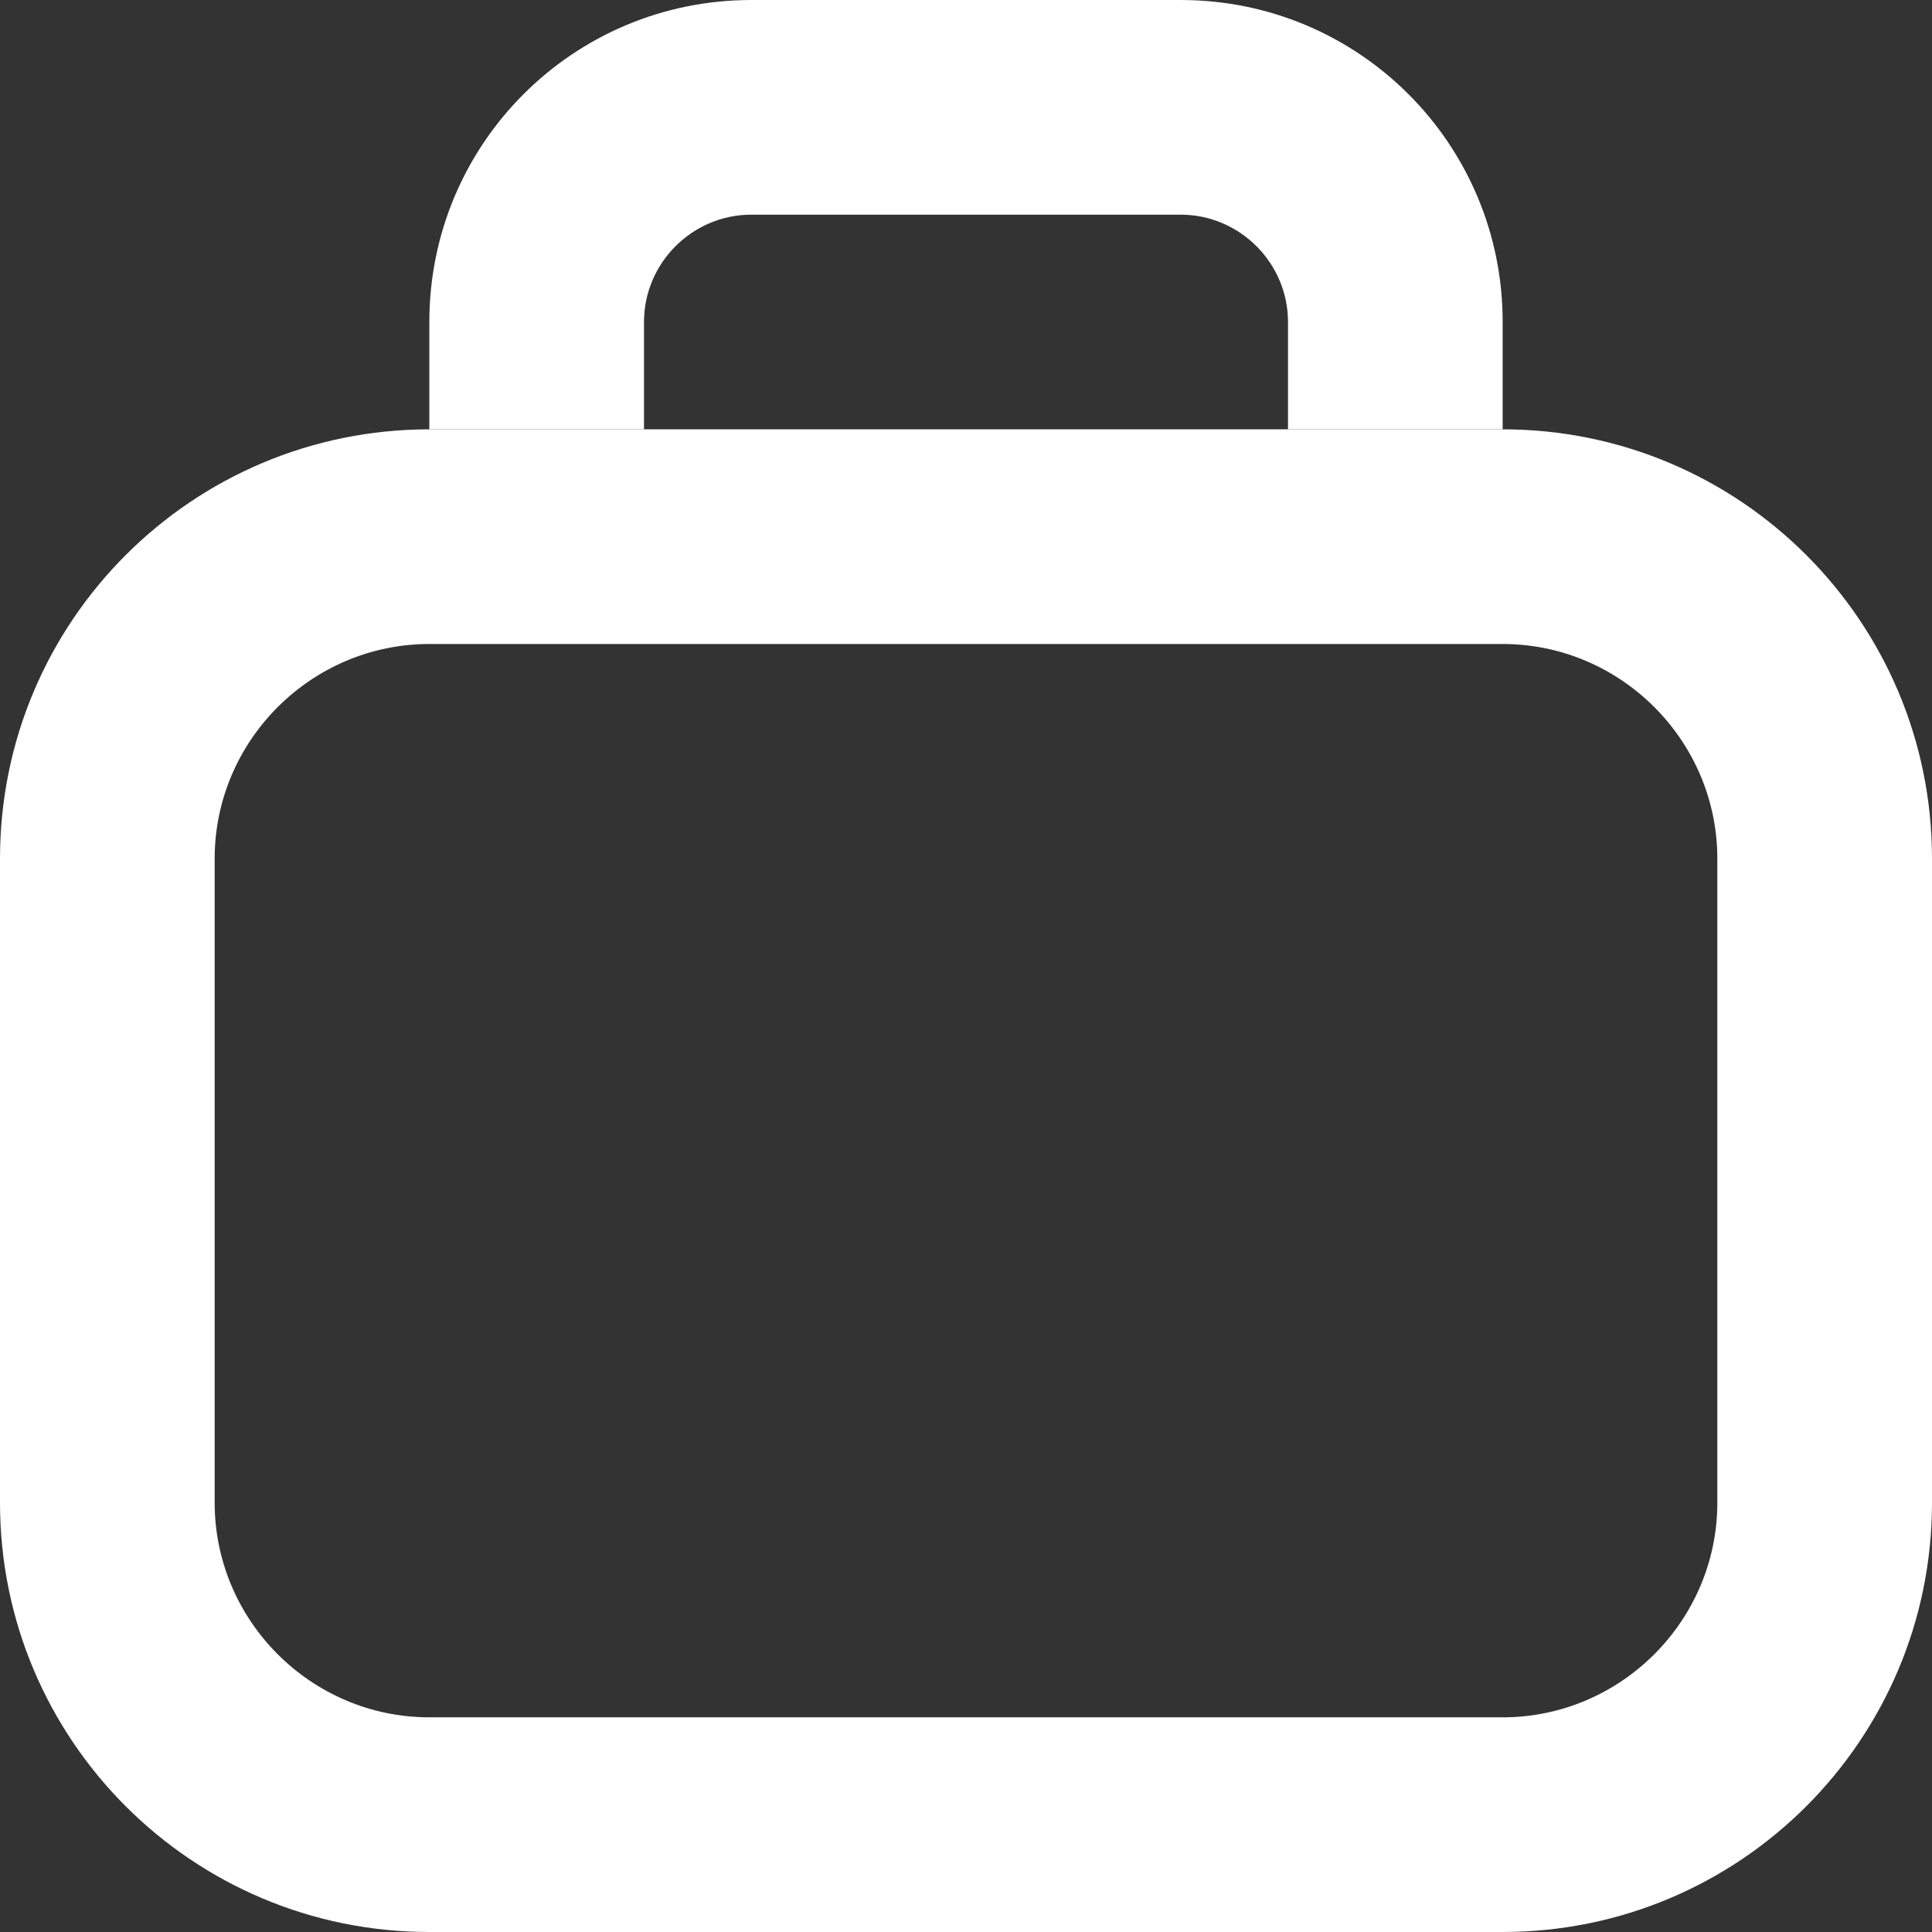
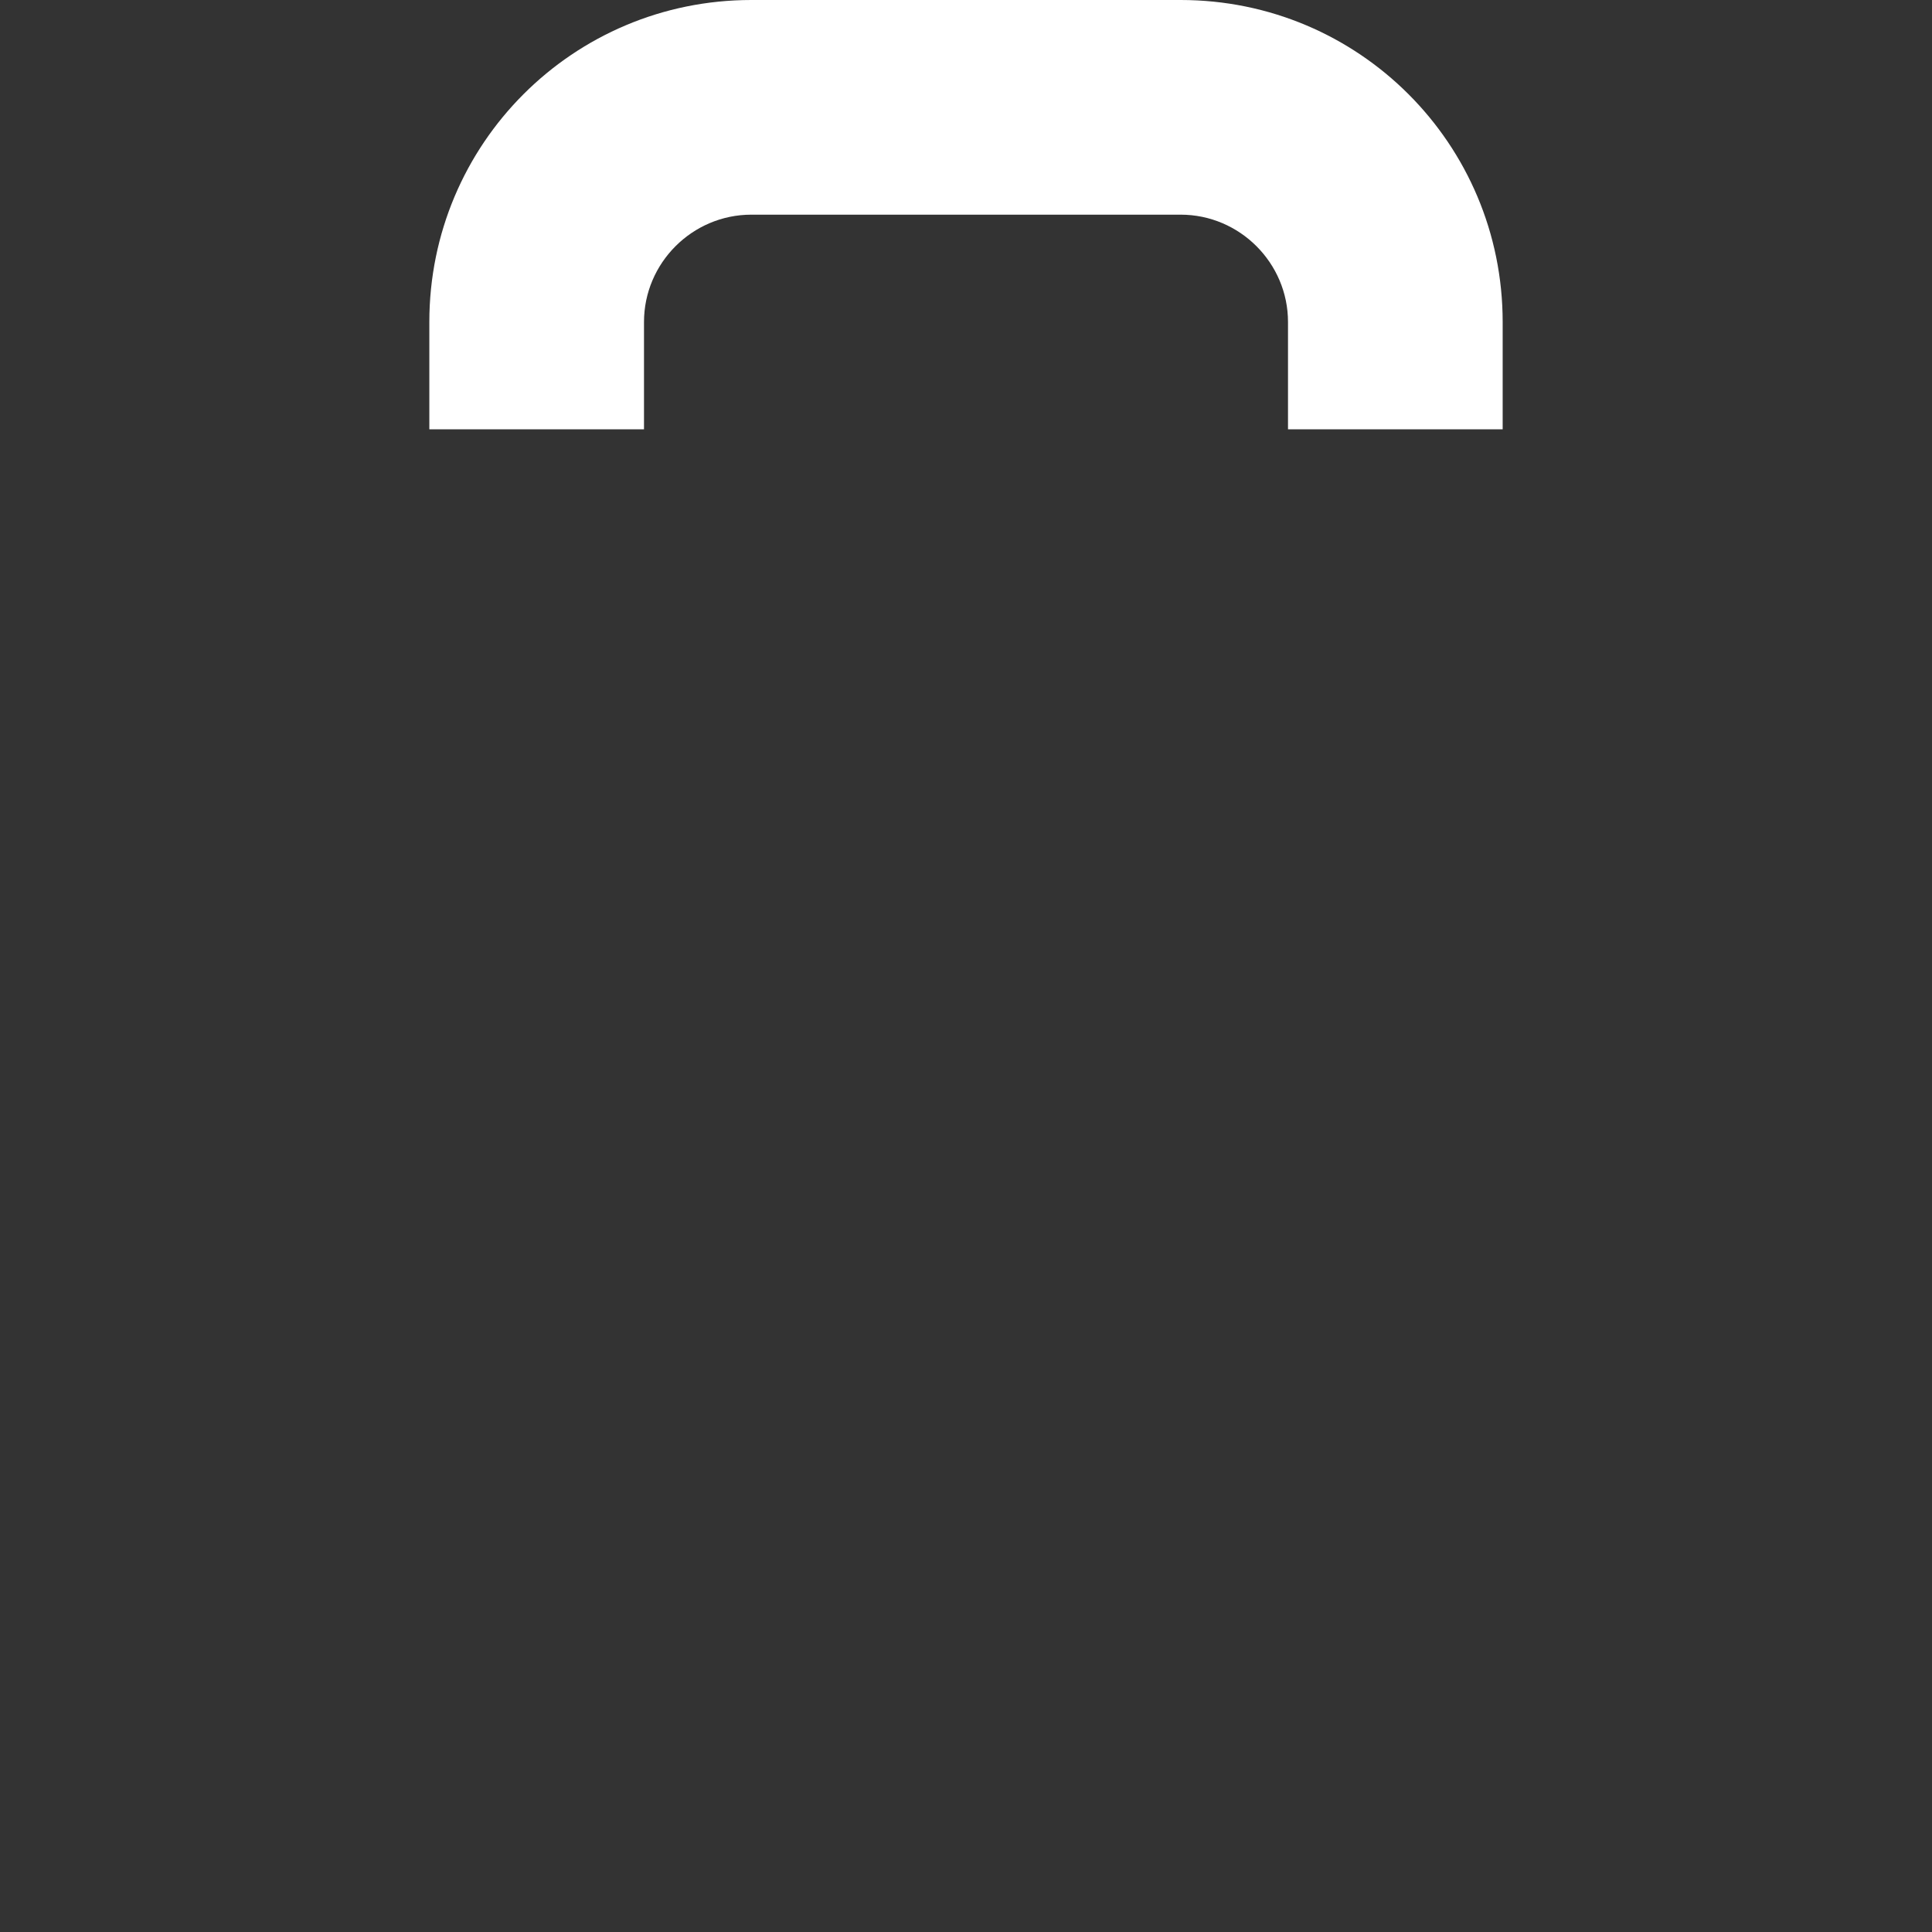
<svg xmlns="http://www.w3.org/2000/svg" id="Layer_1" version="1.1" viewBox="0 0 18 18">
  <rect x="0" y="0" width="18" height="18" fill="#333333" stroke="none" />
  <defs>
    <style>
      .st0 {
        fill: #fff;
        fill-rule: evenodd;
      }
    </style>
  </defs>
-   <path class="st0" d="M0,8c0-2.21,1.79-4,4-4h10c2.21,0,4,1.79,4,4v6c0,2.21-1.79,4-4,4H4c-2.21,0-4-1.79-4-4v-6ZM4,6c-1.1,0-2,.9-2,2v6c0,1.1.9,2,2,2h10c1.1,0,2-.9,2-2v-6c0-1.1-.9-2-2-2H4Z" />
  <path class="st0" d="M7,2c-.55,0-1,.45-1,1v1h-2v-1c0-1.66,1.34-3,3-3h4c1.66,0,3,1.34,3,3v1h-2v-1c0-.55-.45-1-1-1h-4Z" />
</svg>